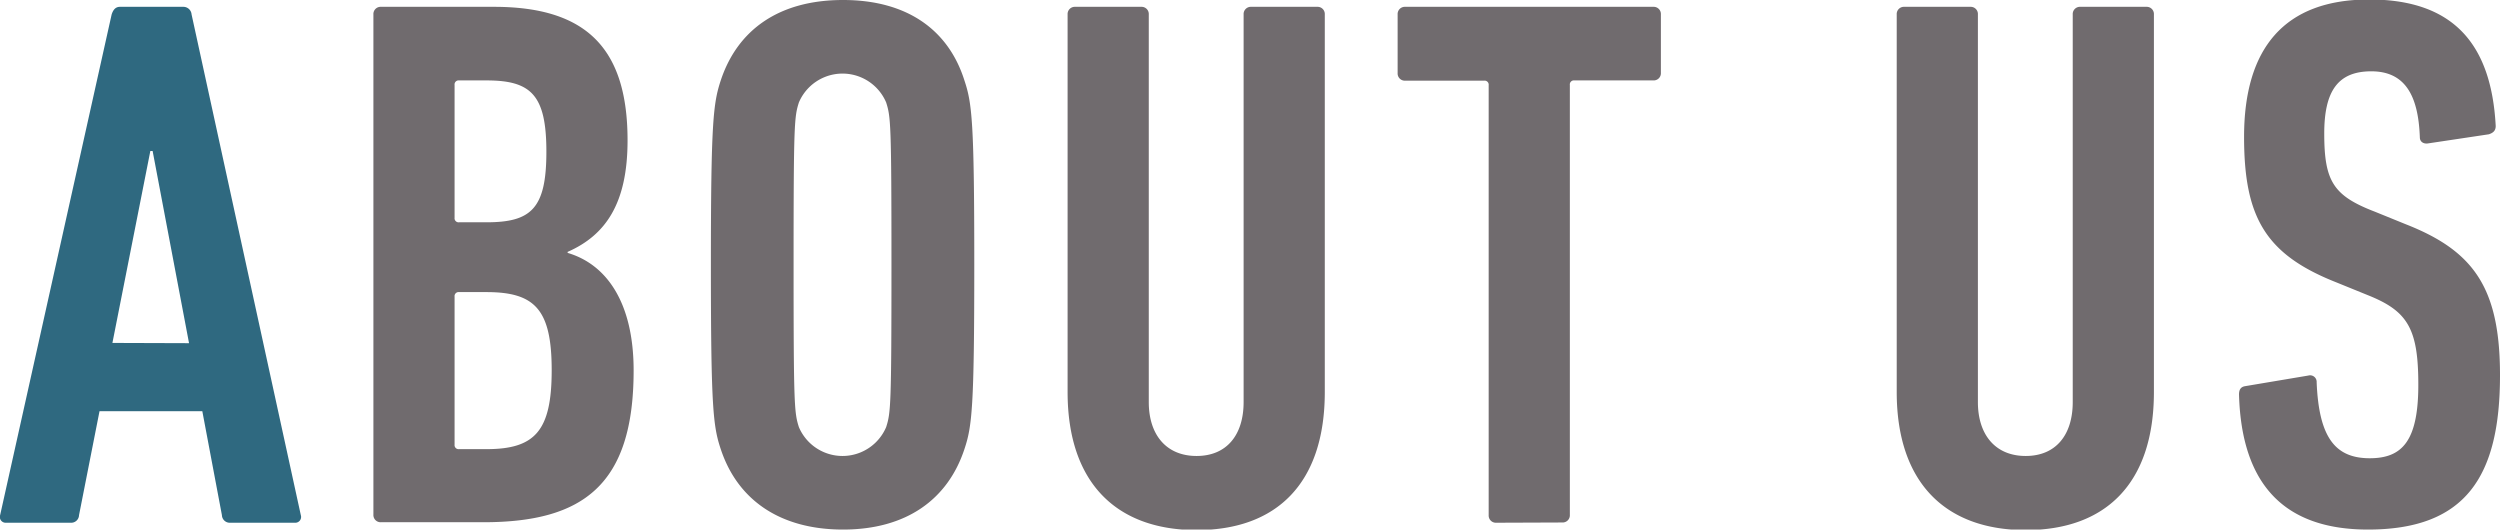
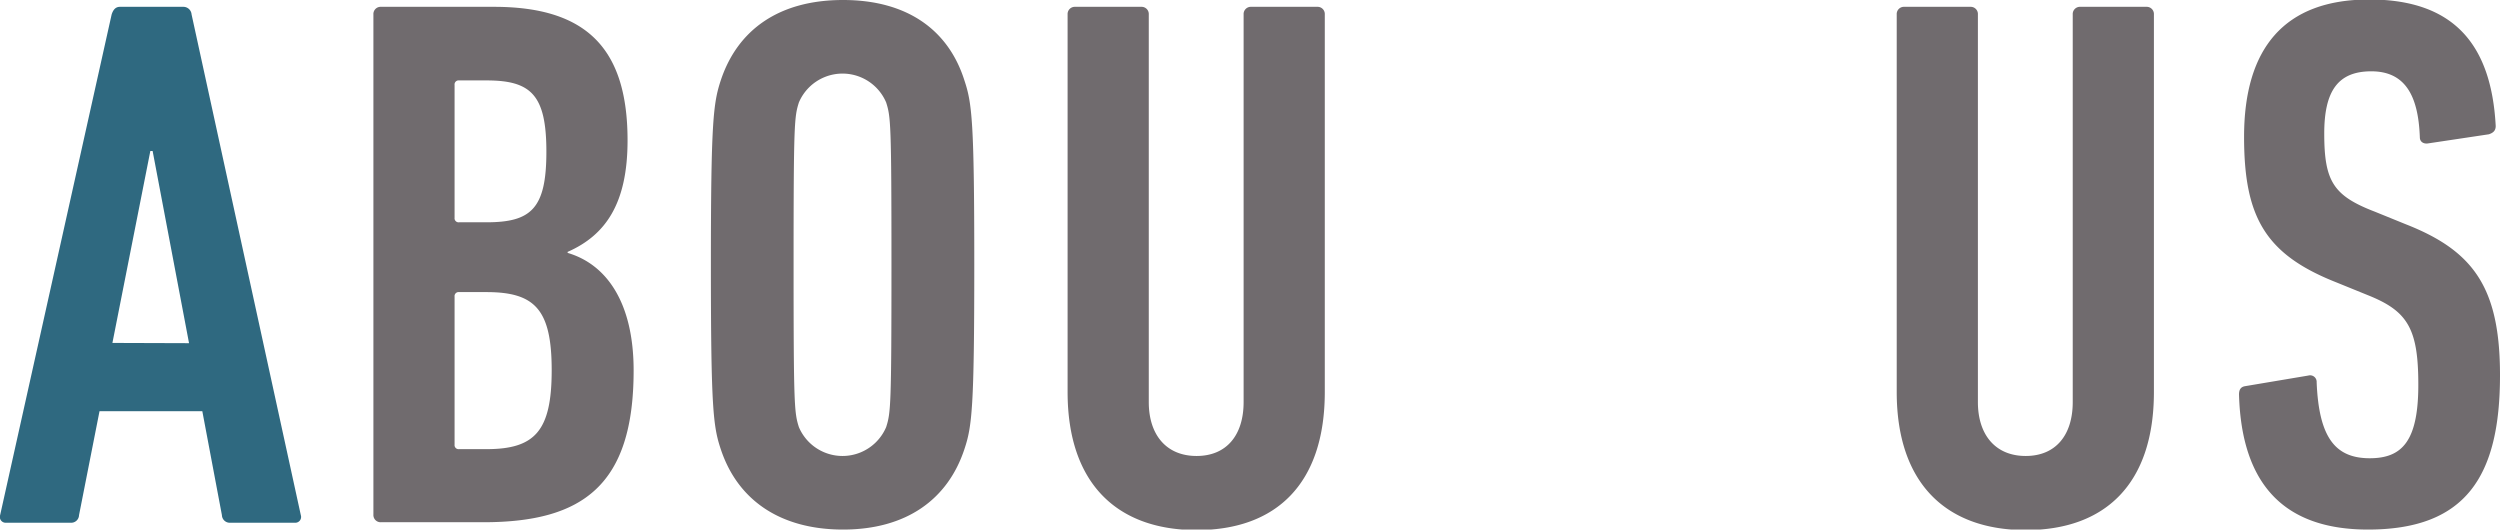
<svg xmlns="http://www.w3.org/2000/svg" viewBox="0 0 197.71 41.88">
  <defs>
    <style>.cls-1{fill:#2f6980;}.cls-2{fill:#706b6e;}</style>
  </defs>
  <g id="レイヤー_2" data-name="レイヤー 2">
    <g id="レイヤー_1-2" data-name="レイヤー 1">
      <path class="cls-1" d="M8.83,1.14c.12-.36.3-.6.66-.6h5a.65.65,0,0,1,.66.6l8.64,39.6a.46.46,0,0,1-.48.6h-5.1a.62.62,0,0,1-.66-.6L16,32.52H7.87L6.25,40.74a.62.62,0,0,1-.66.6H.49a.46.46,0,0,1-.48-.6Zm6.12,26L12.07,11.94h-.18l-3,15.18Z" />
      <path class="cls-2" d="M29.53,1.14a.57.57,0,0,1,.6-.6h8.94c7.32,0,10.56,3.3,10.56,10.56,0,5-1.74,7.5-4.74,8.82V20c3.06.9,5.22,3.9,5.22,9.3,0,9.06-4,12-11.88,12h-8.1a.57.57,0,0,1-.6-.6Zm8.94,16.44c3.54,0,4.74-1.08,4.74-5.58S42,6.36,38.47,6.36H36.31a.32.32,0,0,0-.36.36v10.5a.32.32,0,0,0,.36.36ZM36.31,35.52h2.16c3.84,0,5.16-1.44,5.16-6.24s-1.32-6.18-5.16-6.18H36.31a.32.32,0,0,0-.36.36v11.7A.32.32,0,0,0,36.31,35.52Z" />
      <path class="cls-2" d="M57,35.52c-.6-1.8-.78-3.24-.78-14.58S56.41,8.16,57,6.36C58.33,2.34,61.63,0,66.67,0S75,2.34,76.27,6.36c.6,1.8.78,3.24.78,14.58s-.18,12.78-.78,14.58c-1.32,4-4.62,6.36-9.6,6.36S58.33,39.54,57,35.52Zm13.08-1.74c.36-1.14.42-1.62.42-12.84s-.06-11.7-.42-12.84a3.75,3.75,0,0,0-6.9,0c-.36,1.14-.42,1.62-.42,12.84s.06,11.7.42,12.84a3.75,3.75,0,0,0,6.9,0Z" />
      <path class="cls-2" d="M84.43,31V1.14a.57.57,0,0,1,.6-.6h5.22a.57.57,0,0,1,.6.6V31.8c0,2.58,1.38,4.26,3.78,4.26s3.72-1.68,3.72-4.26V1.14a.57.57,0,0,1,.6-.6h5.22a.57.57,0,0,1,.6.6V31c0,7.26-3.84,10.92-10.14,10.92S84.43,38.22,84.43,31Z" />
-       <path class="cls-2" d="M118.33,41.34a.57.57,0,0,1-.6-.6v-34a.32.32,0,0,0-.36-.36h-6.24a.57.57,0,0,1-.6-.6V1.14a.57.57,0,0,1,.6-.6h19.62a.57.57,0,0,1,.6.6V5.76a.57.57,0,0,1-.6.6h-6.24a.32.32,0,0,0-.36.36v34a.57.57,0,0,1-.6.6Z" />
      <path class="cls-2" d="M150,31V1.14a.57.57,0,0,1,.6-.6h5.22a.57.57,0,0,1,.6.6V31.8c0,2.58,1.38,4.26,3.78,4.26s3.72-1.68,3.72-4.26V1.14a.57.57,0,0,1,.6-.6h5.22a.57.57,0,0,1,.6.6V31c0,7.26-3.84,10.92-10.14,10.92S150,38.22,150,31Z" />
      <path class="cls-2" d="M187.27,41.88c-6.6,0-10-3.54-10.2-10.68,0-.36.12-.6.48-.66l5-.84a.52.52,0,0,1,.66.54c.18,4.32,1.44,6,4.2,6,2.58,0,3.84-1.38,3.84-5.82s-.84-5.82-4-7.08l-2.46-1c-5.64-2.22-7.32-5.16-7.32-11.52,0-7,3.18-10.86,9.9-10.86s9.66,3.6,10,10c0,.36-.18.54-.54.66l-4.8.72c-.36.06-.66-.12-.66-.48-.12-3.36-1.2-5.22-3.84-5.22s-3.72,1.56-3.72,4.92c0,3.78.72,4.92,4,6.18l2.46,1c5.34,2.1,7.44,5,7.44,11.94C197.71,37.68,195,41.88,187.27,41.88Z" />
    </g>
  </g>
</svg>